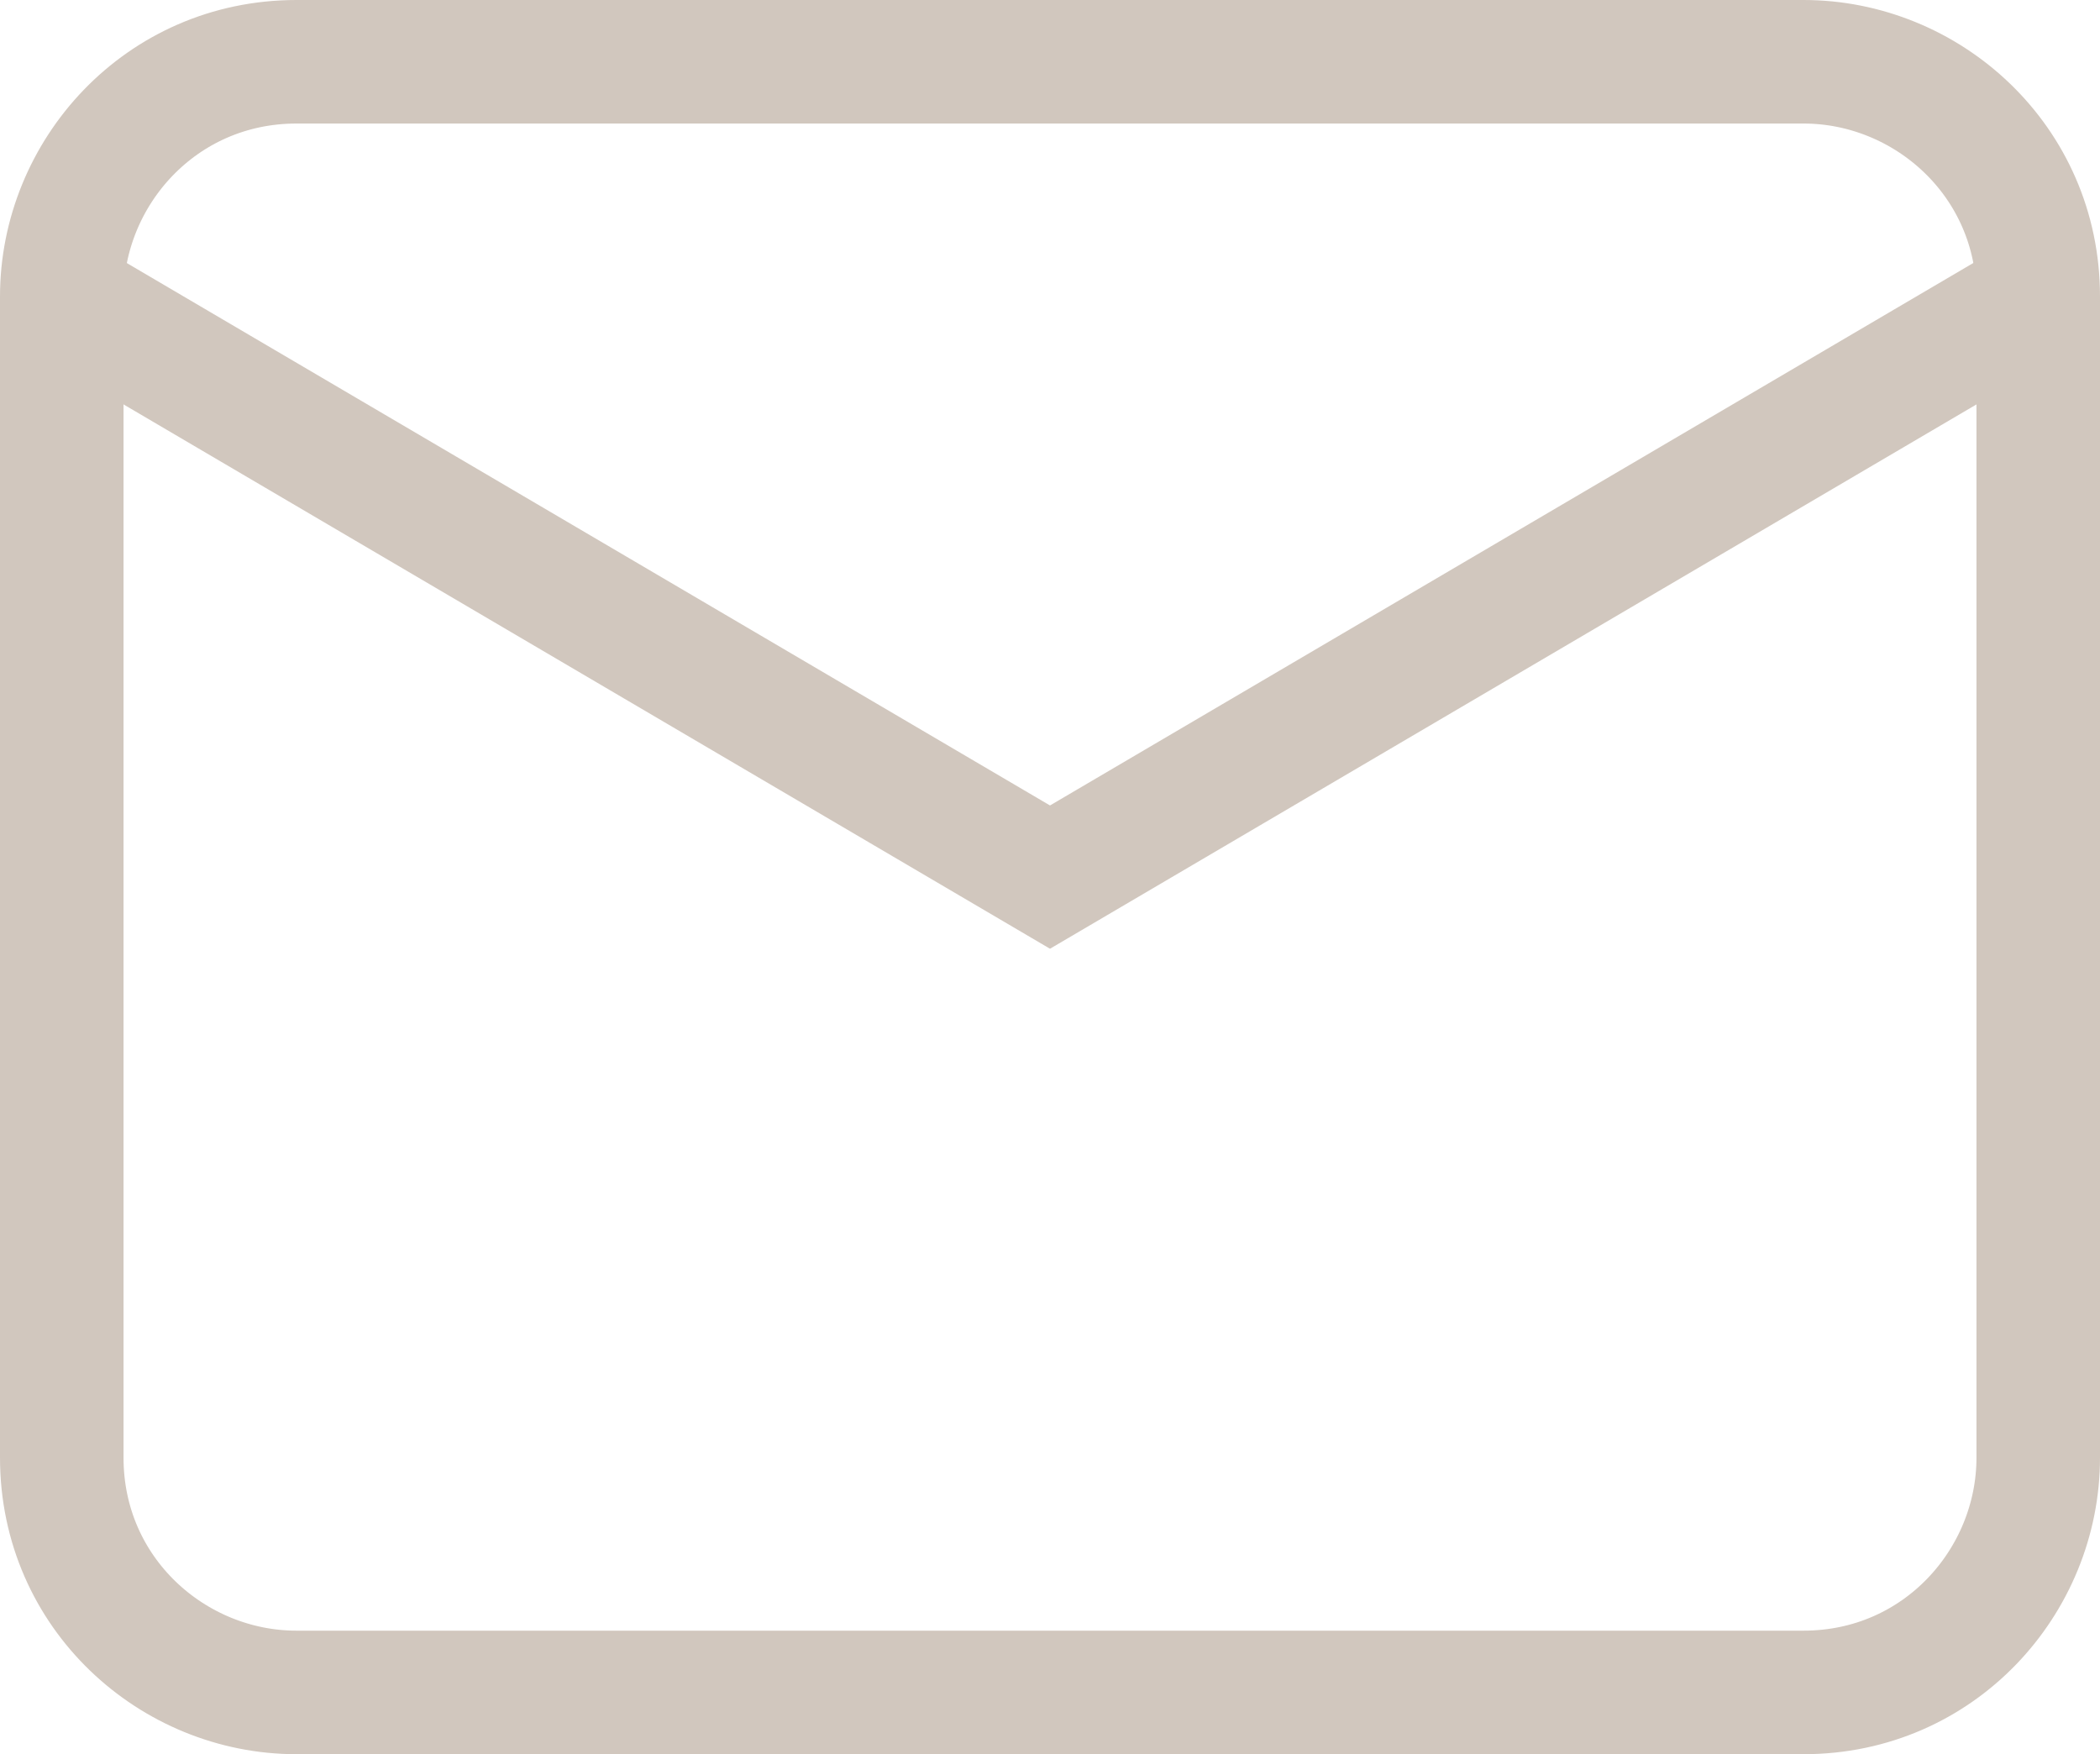
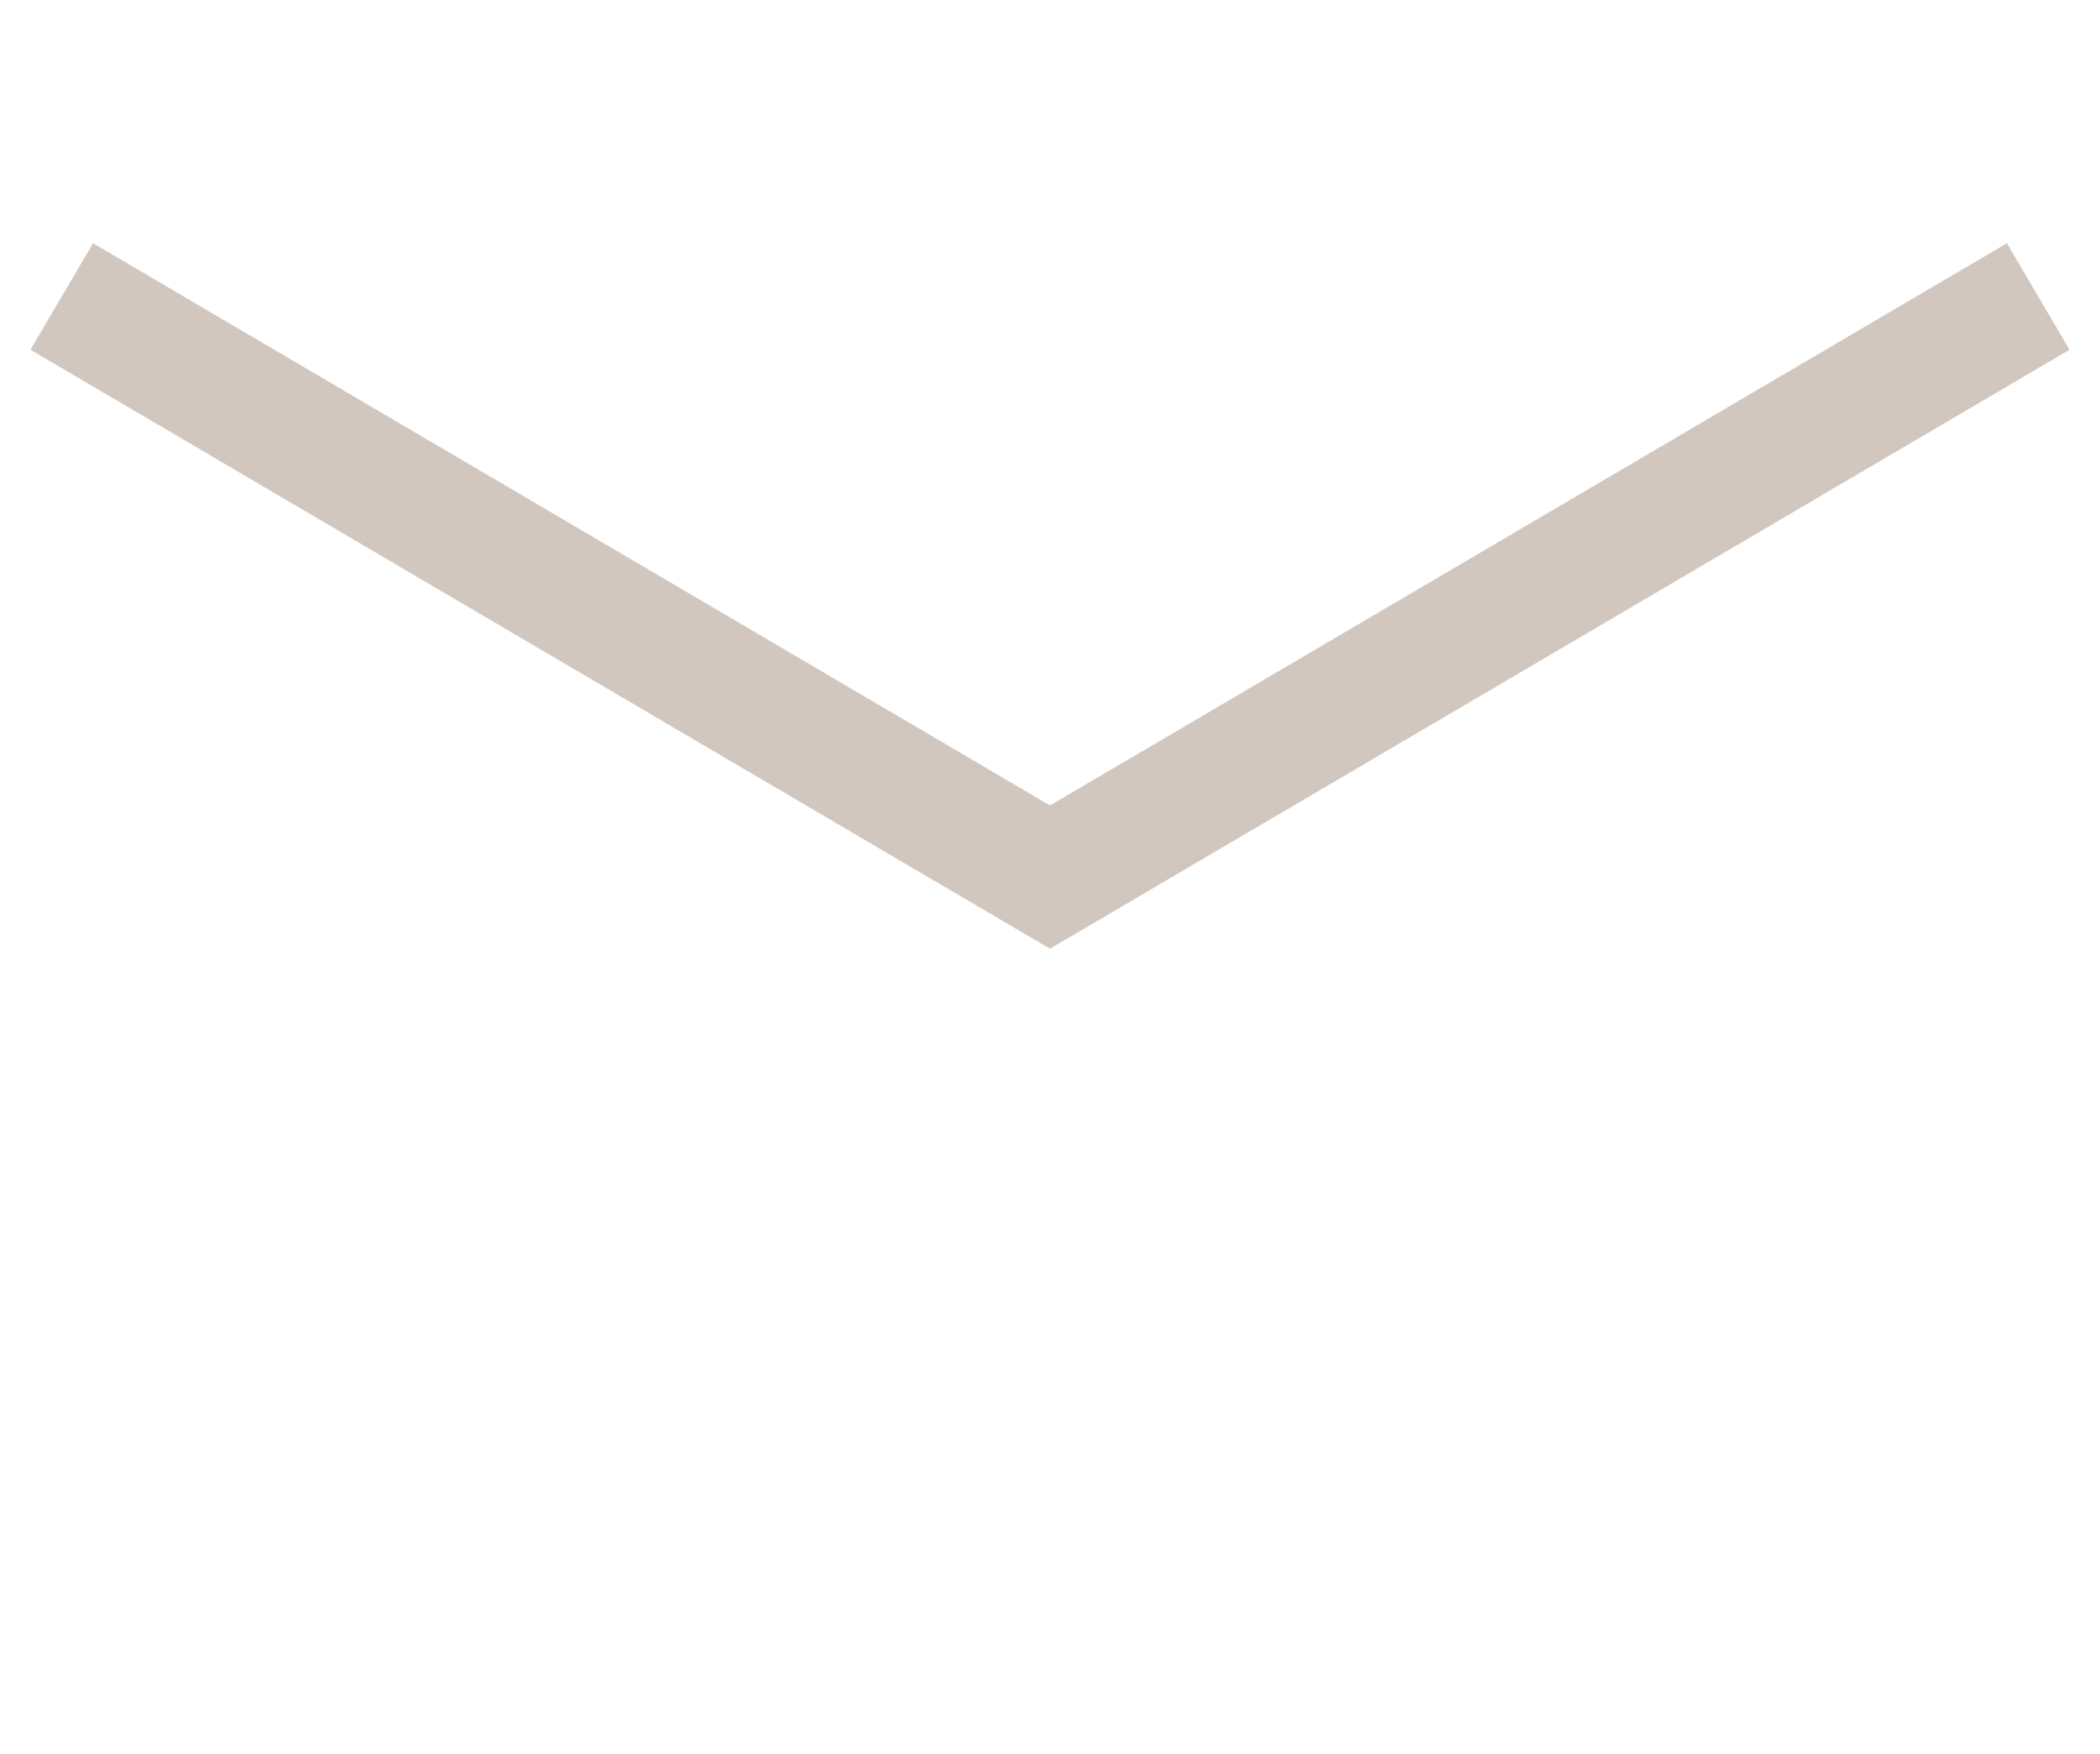
<svg xmlns="http://www.w3.org/2000/svg" version="1.1" id="Layer_1" x="0px" y="0px" viewBox="0 0 17 14.2" style="enable-background:new 0 0 17 14.2;" xml:space="preserve">
  <style type="text/css">
	.st0{fill:none;stroke:#D1C7BE;stroke-miterlimit:10;}
</style>
  <g>
-     <path class="st0" d="M14.6,13.7H2.4c-1,0-1.9-0.8-1.9-1.9V2.4c0-1,0.8-1.9,1.9-1.9h12.2c1,0,1.9,0.8,1.9,1.9v9.4   C16.5,12.8,15.7,13.7,14.6,13.7z" />
    <polyline class="st0" points="0.5,2.4 8.5,7.1 16.5,2.4  " />
  </g>
</svg>